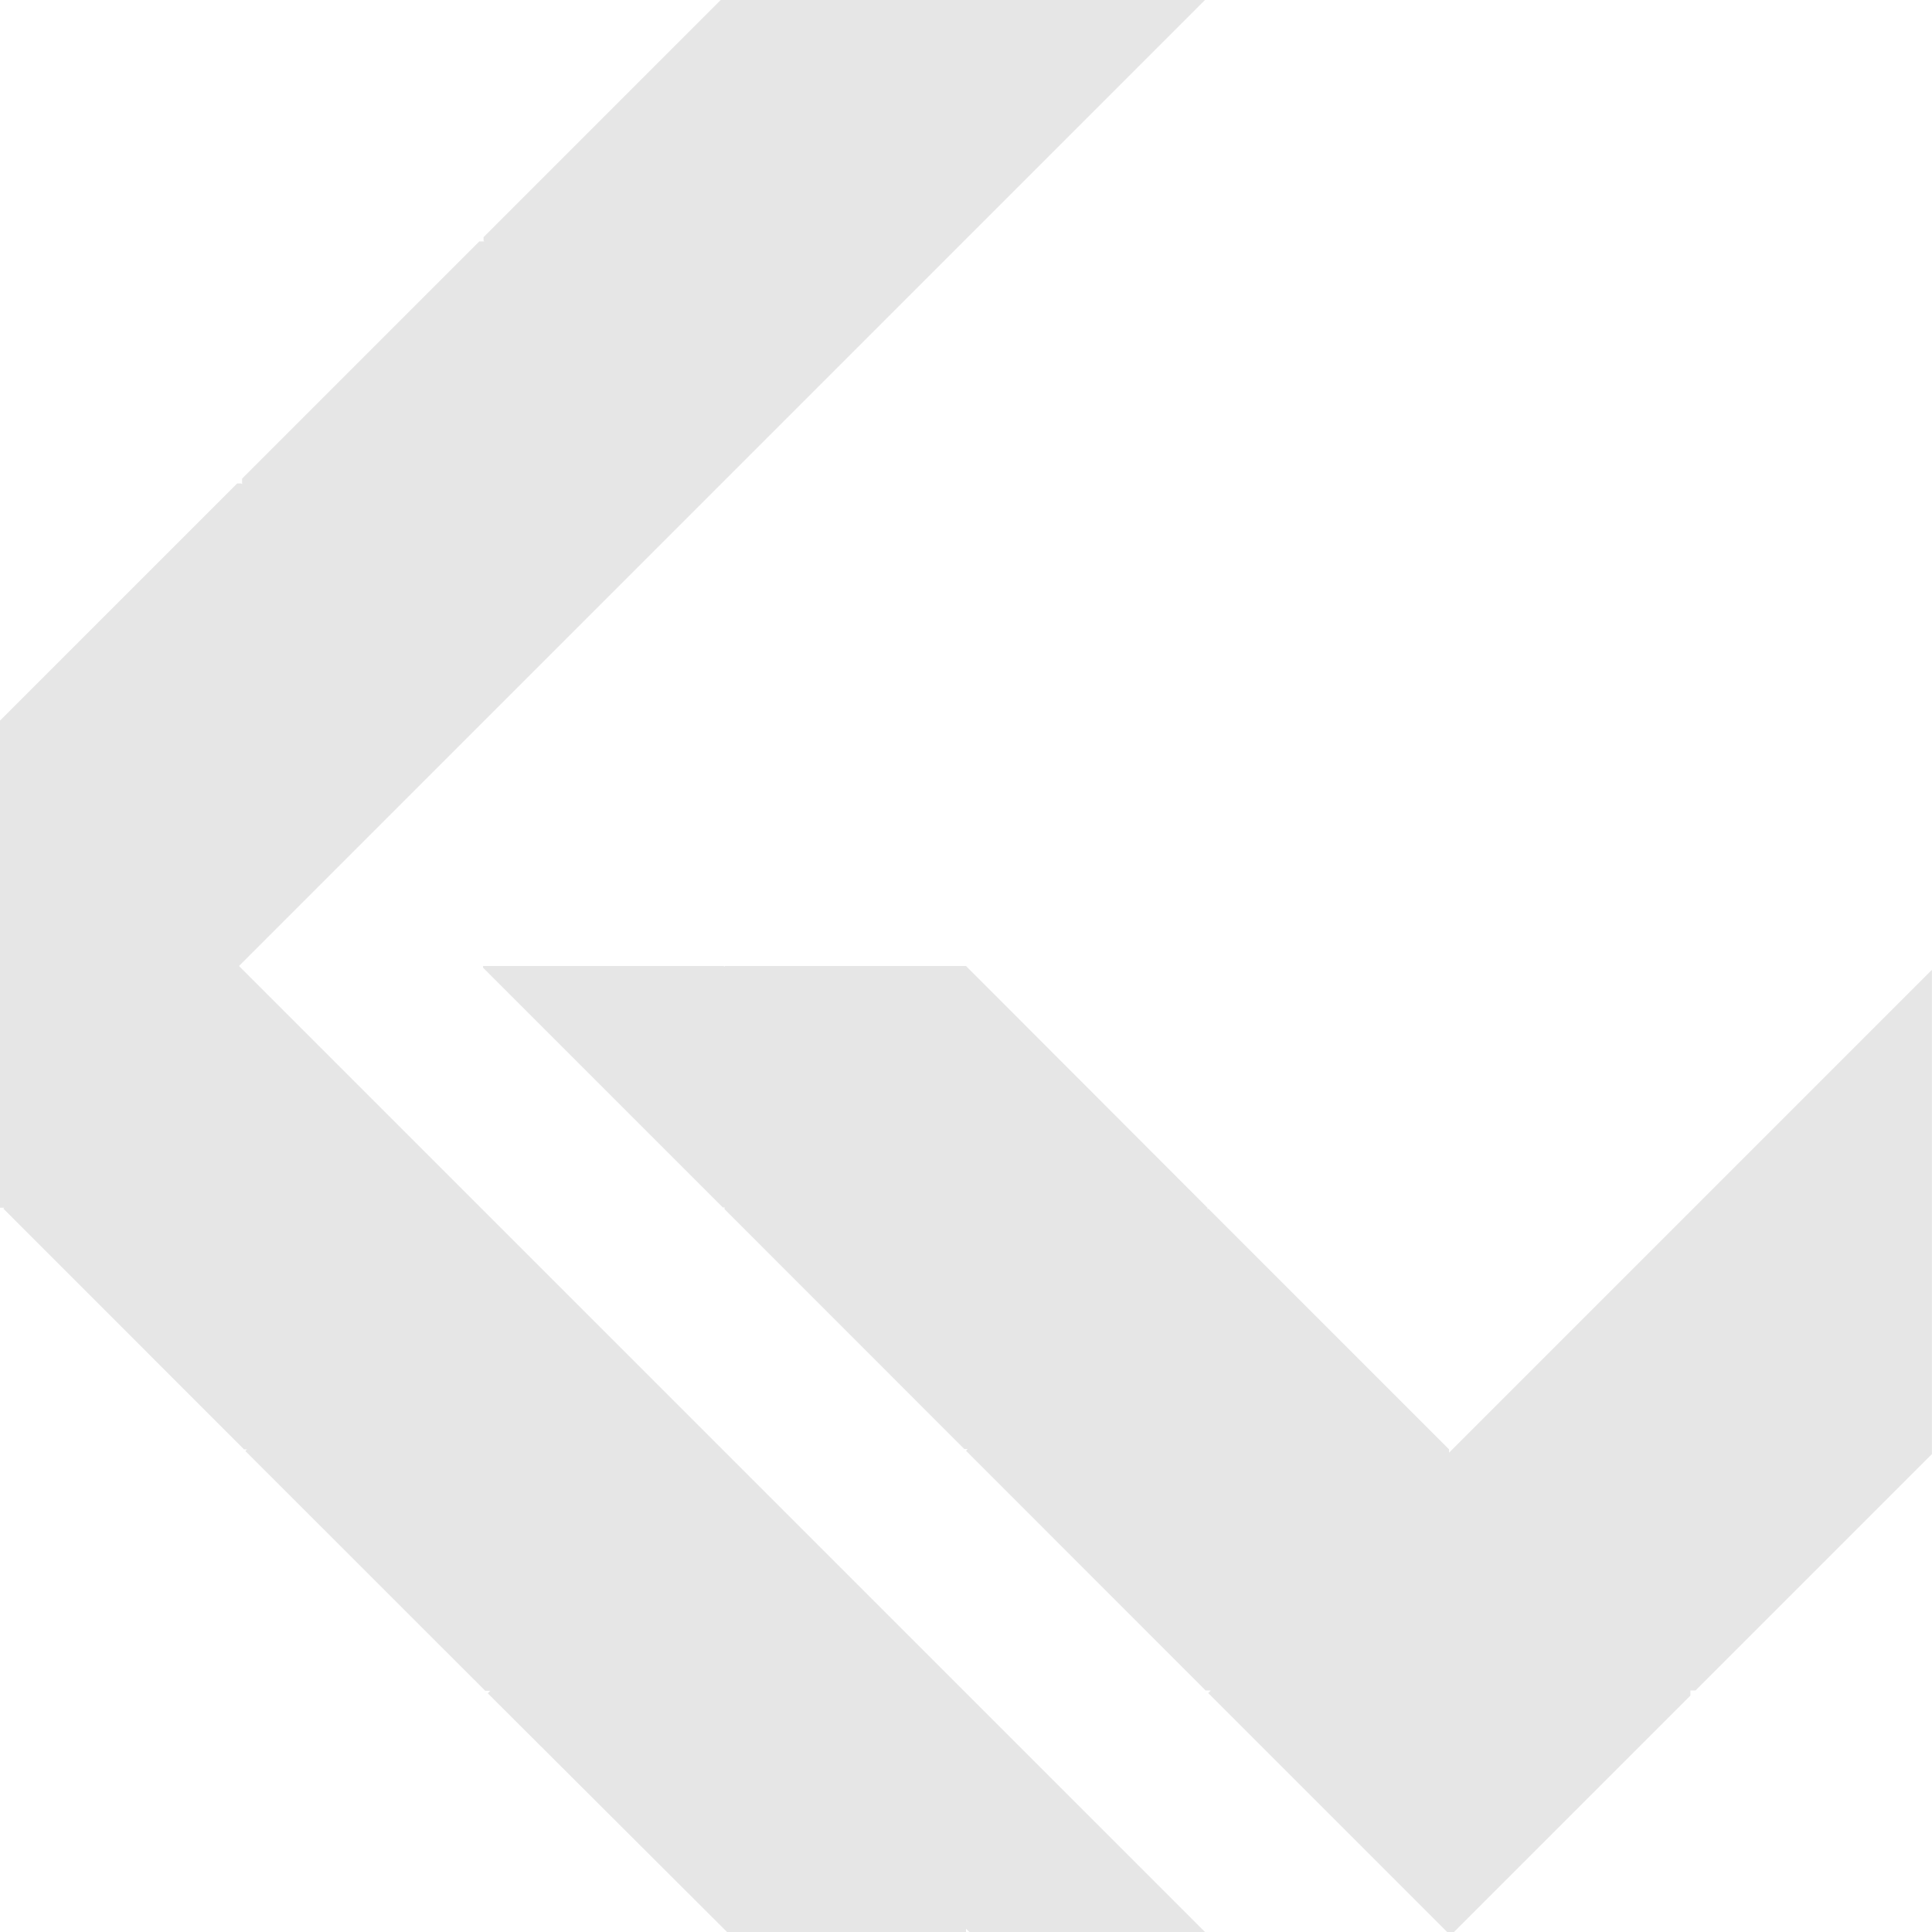
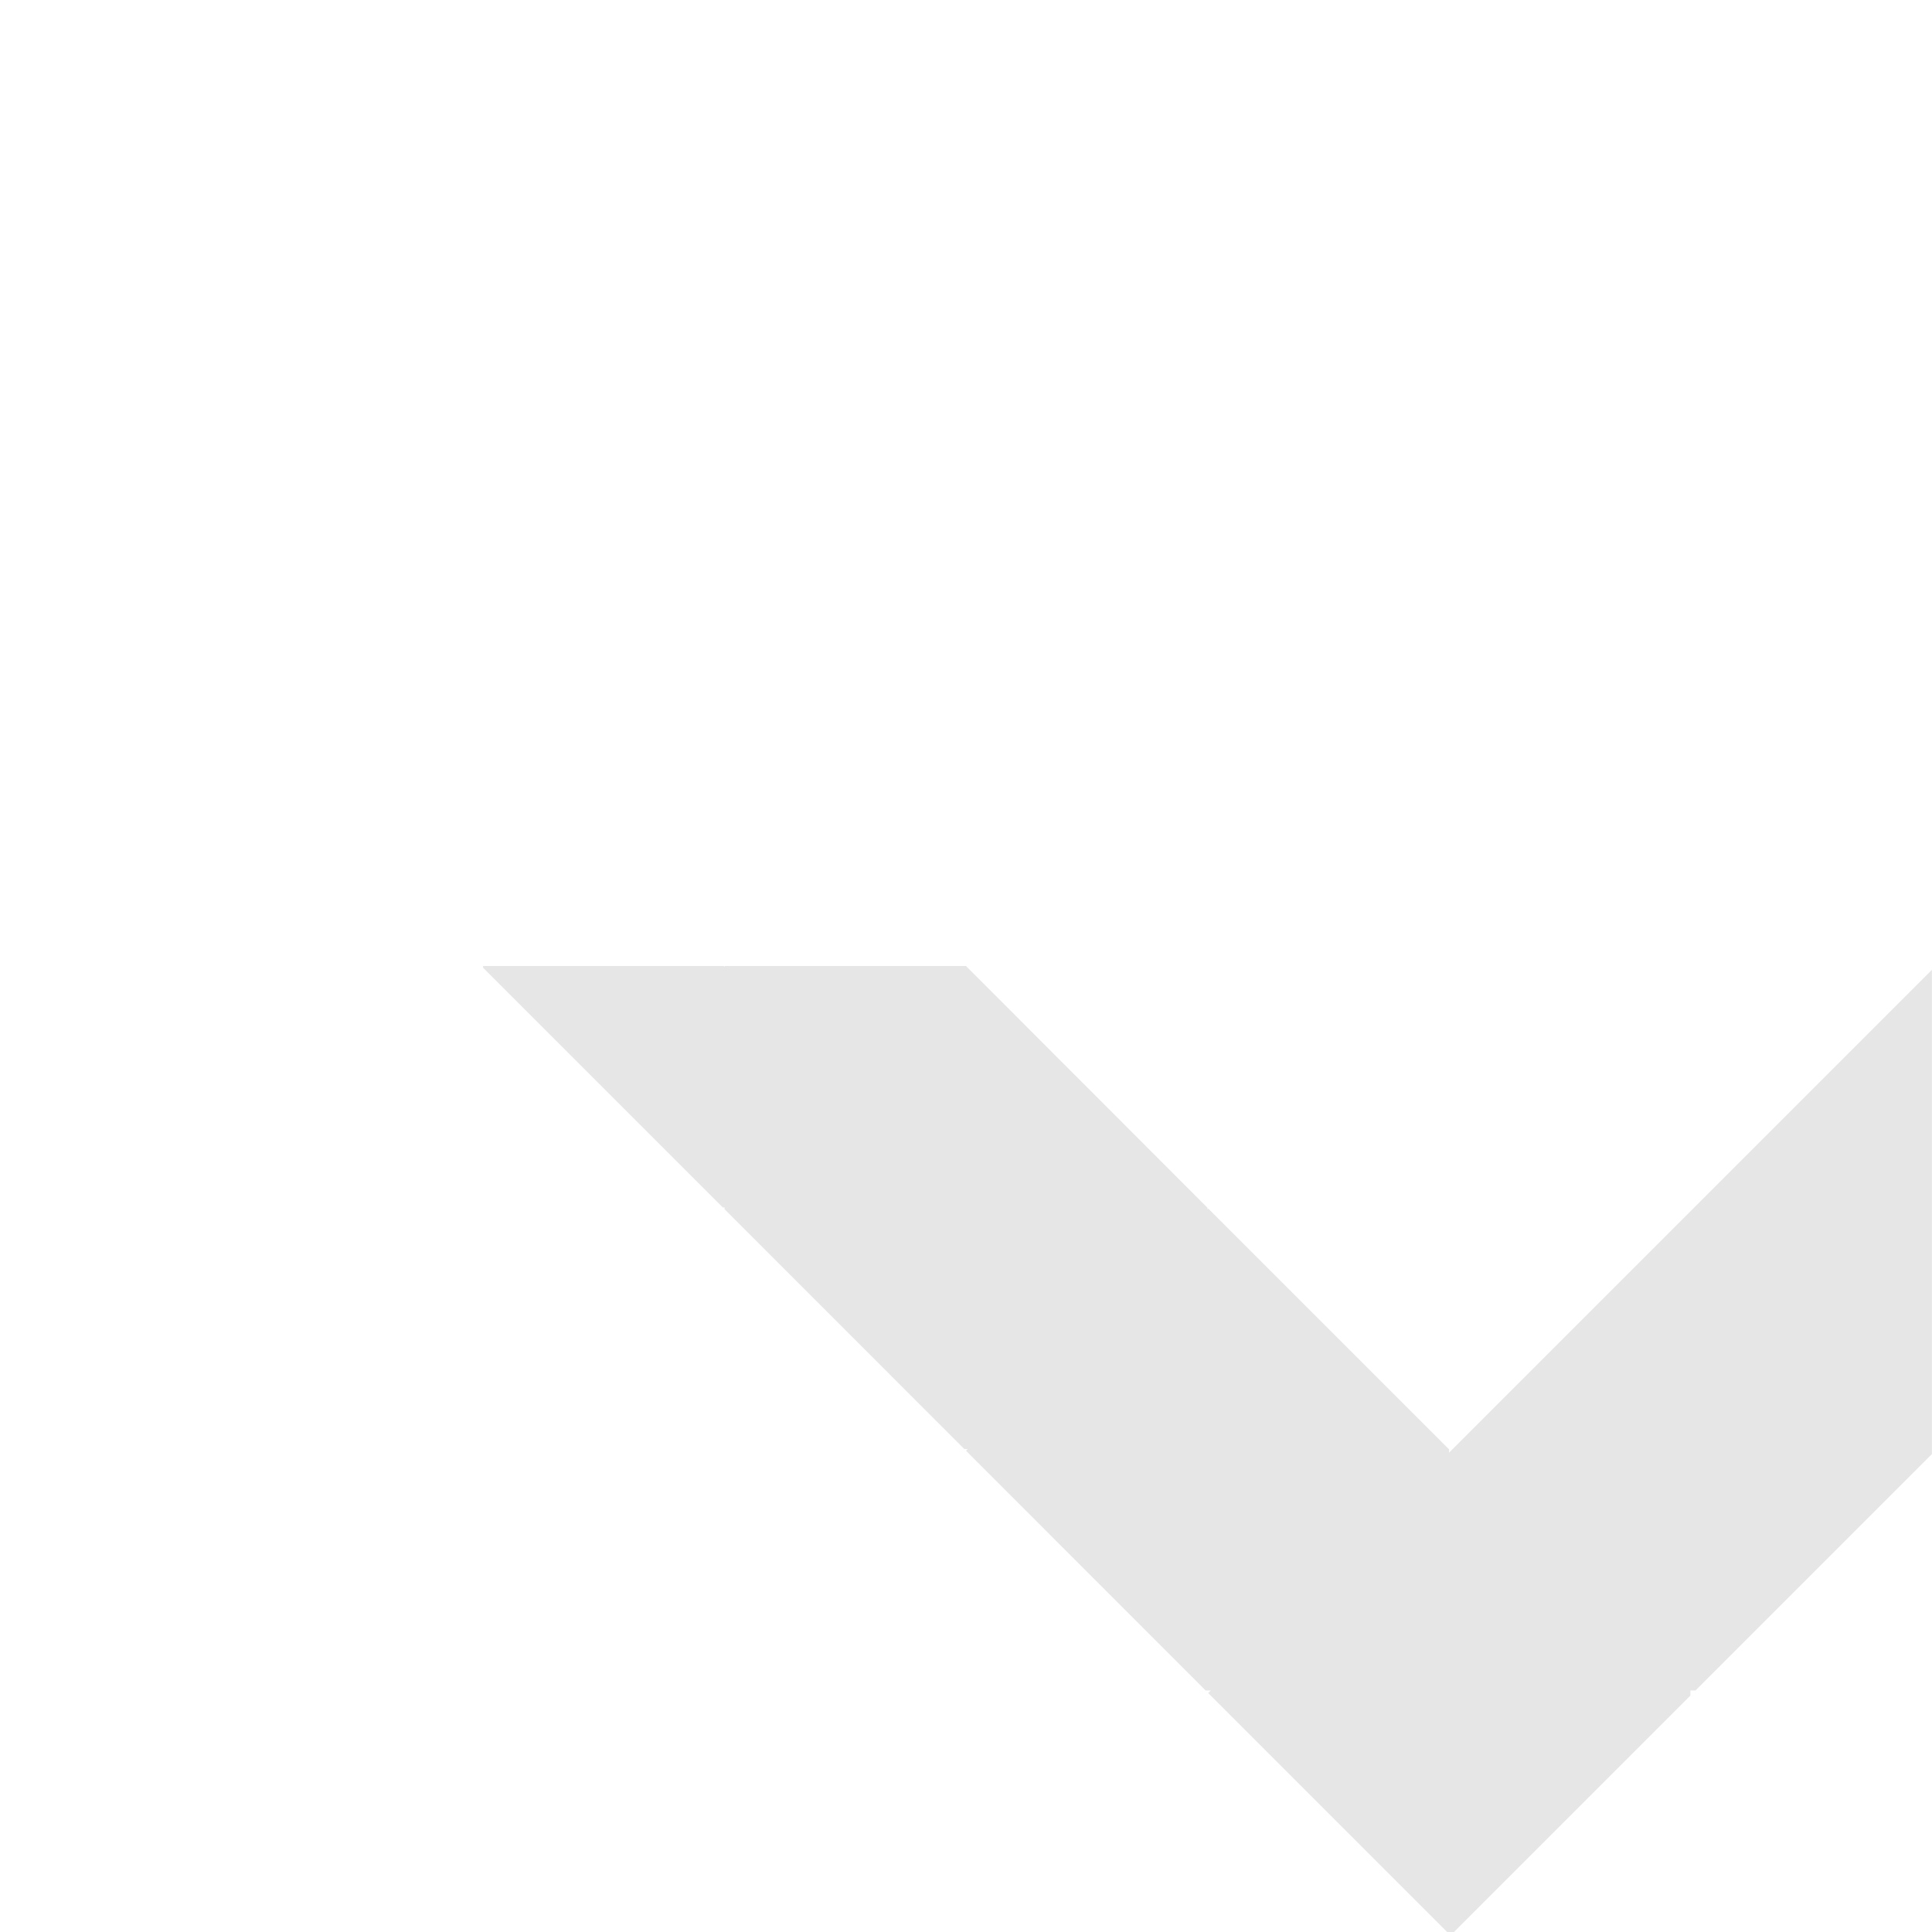
<svg xmlns="http://www.w3.org/2000/svg" viewBox="0 0 195.5 195.5">
  <defs>
    <style>.cls-1{fill:#e6e6e6;}</style>
  </defs>
  <g id="Layer_2" data-name="Layer 2">
    <g id="Layer_1-2" data-name="Layer 1">
      <path class="cls-1" d="M146.63,147v-.34l-24.36-24.36-.08.08v-.16L97.75,97.75H73.32v.09l-.09-.09H48.88v.17l24.26,24.26h.18v.18l24.26,24.27h.34l-.17.17L122,171.06h.52l-.26.26,24.18,24.18h.69l23.92-23.92v-.52h.52l23.92-23.92v-49Z" />
-       <path class="cls-1" d="M24.18,97.75,121.93,0h-49l-24,24v.34l.08.09h-.51l-24,24V49l-.09-.08H24l-24,24v49.29H.43l-.09.09,24.35,24.36H25l-.17.17,24.27,24.26h.51l-.25.26L73.57,195.5H97.75v-.34l.34.34h23.84Z" />
    </g>
  </g>
</svg>